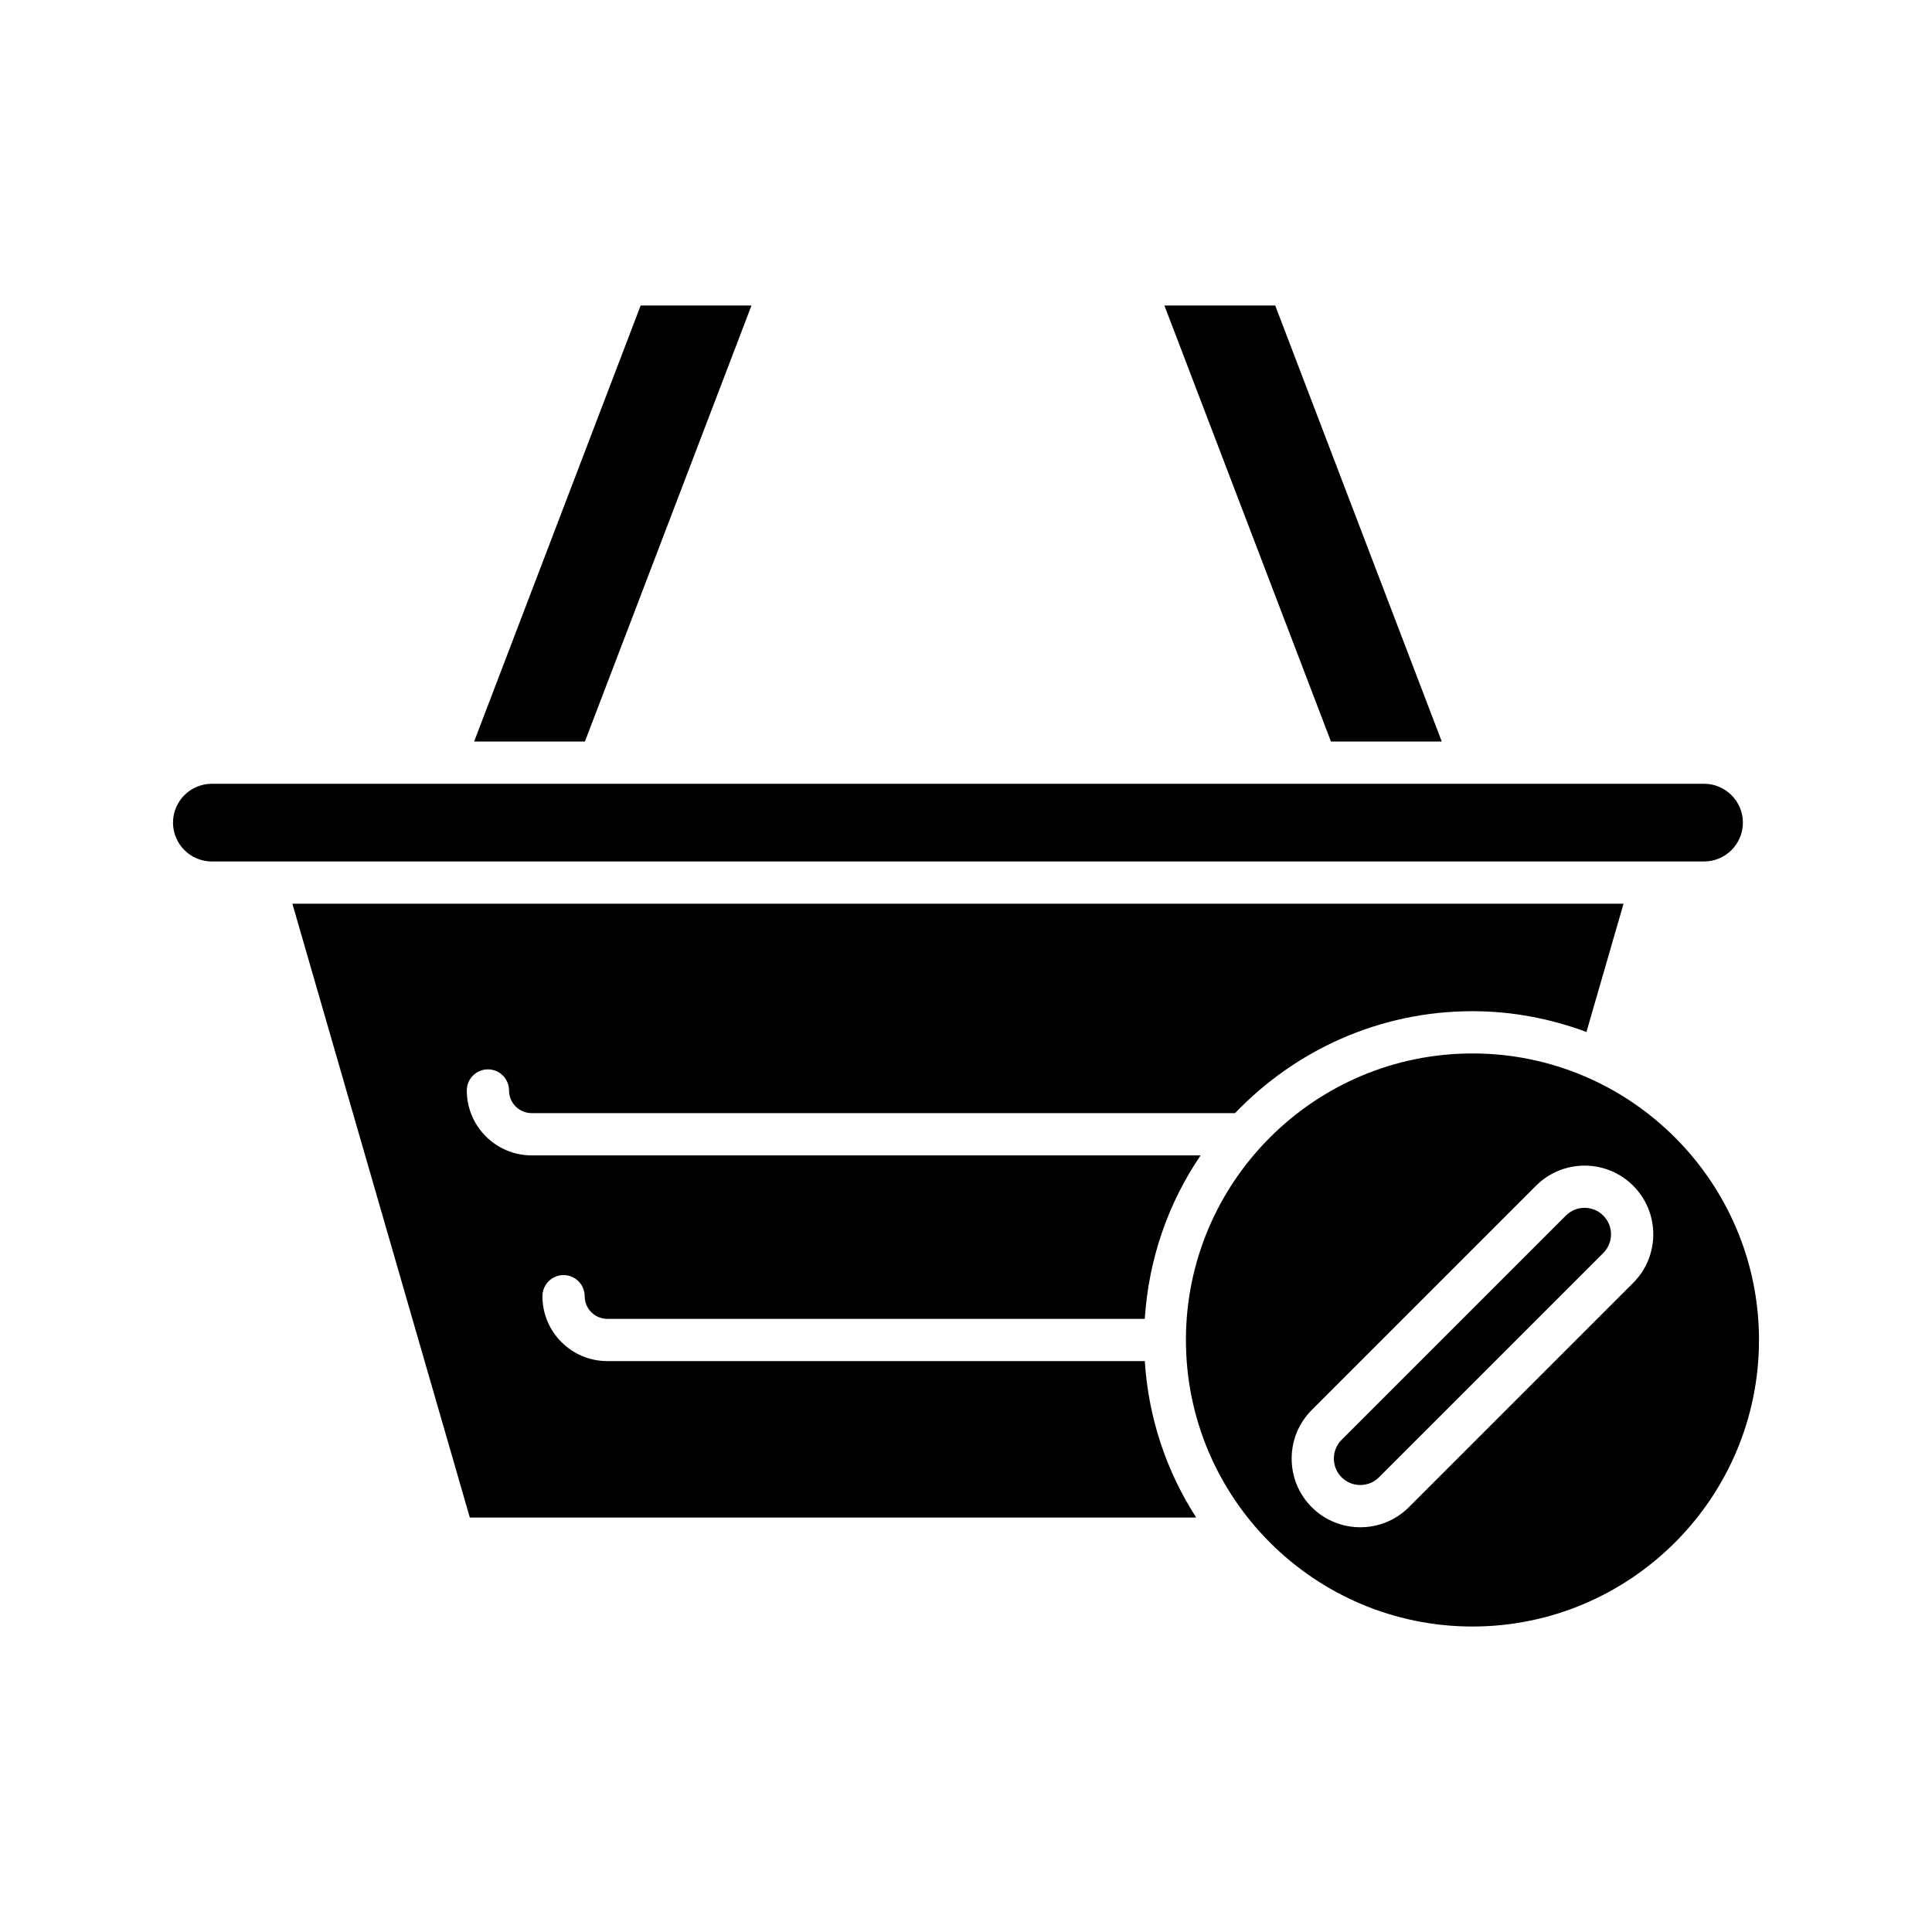
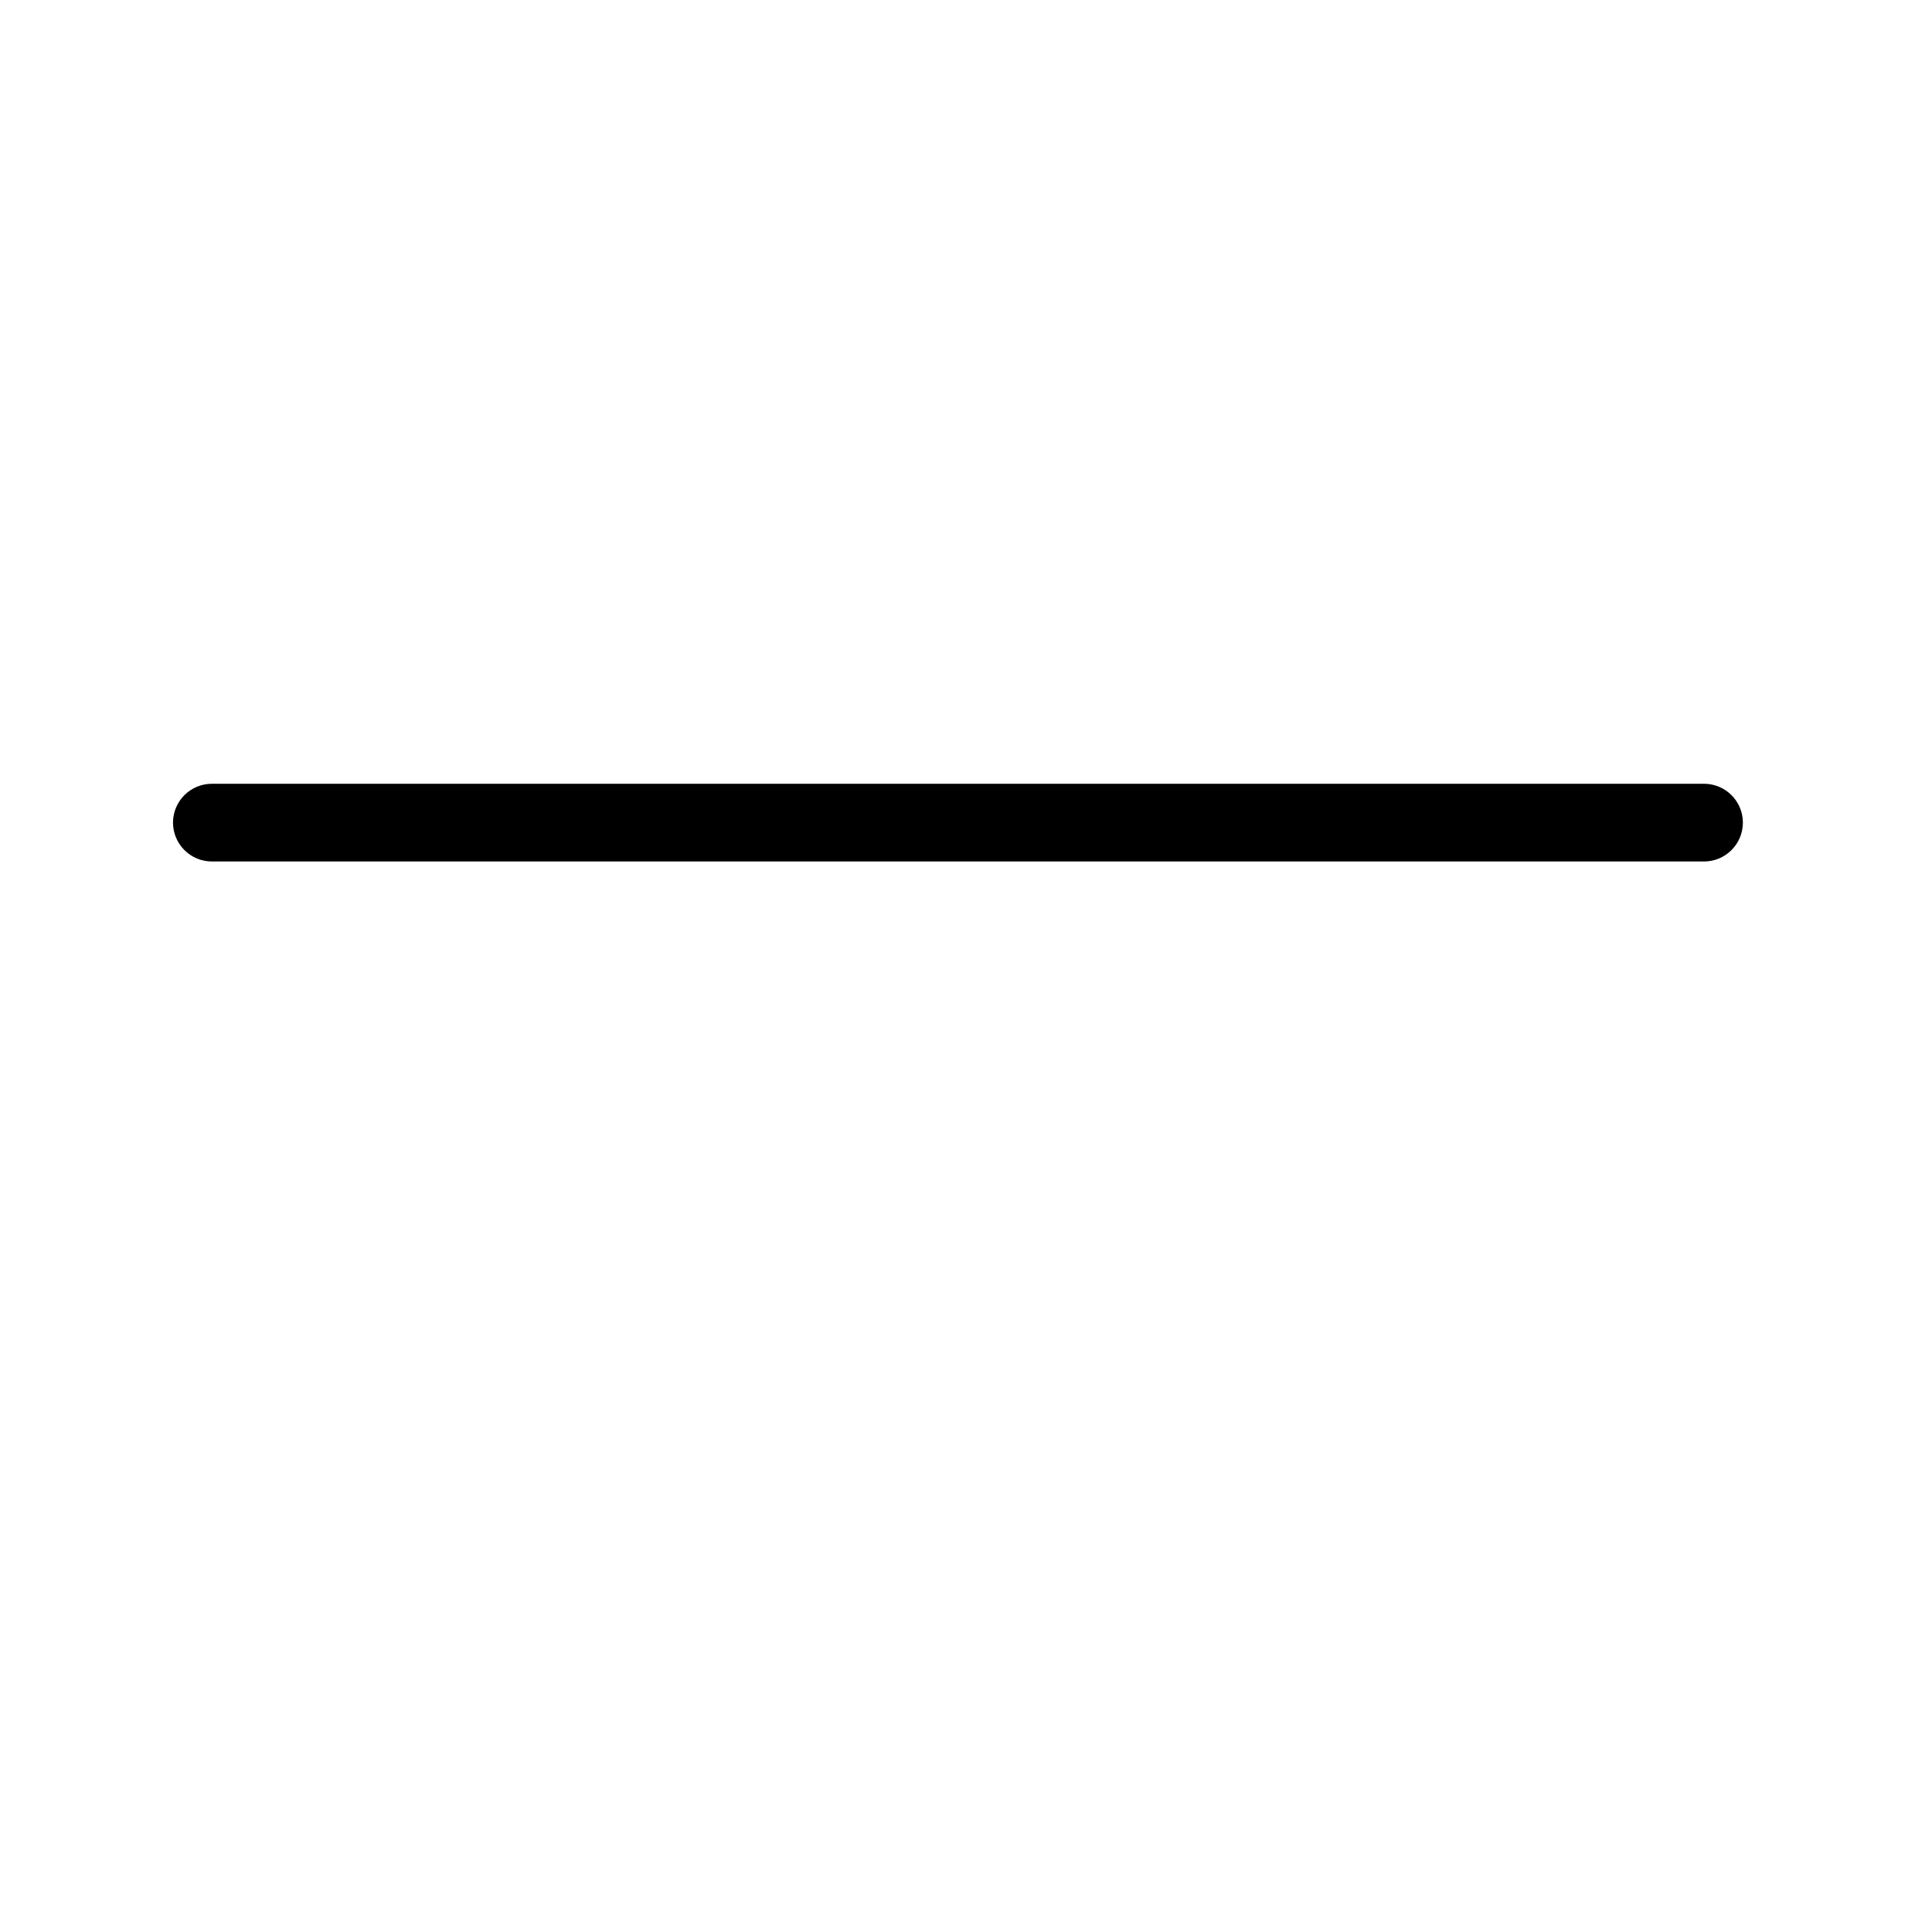
<svg xmlns="http://www.w3.org/2000/svg" fill="#000000" width="800px" height="800px" version="1.1" viewBox="144 144 512 512">
  <g>
-     <path d="m273.3 427.39c3.094 0 5.598 2.508 5.598 5.598 0 3.309 2.695 6 6.004 6h186.41c15.875-16.605 38.18-27.012 62.91-27.012 10.629 0 20.777 2.008 30.203 5.508l9.828-33.992h-352.77l47.023 162.67h192.5c-7.809-12.105-12.656-26.25-13.629-41.457h-142.43c-9.484 0-17.199-7.715-17.199-17.195 0-3.09 2.504-5.598 5.598-5.598s5.598 2.508 5.598 5.598c0 3.309 2.695 6 6.004 6h142.43c1.023-15.98 6.281-30.82 14.797-43.32h-177.27c-9.484 0-17.199-7.715-17.199-17.195 0-3.094 2.504-5.602 5.598-5.602z" />
-     <path d="m526.08 340.51-44.137-115.55h-29.367l44.141 115.55z" />
-     <path d="m299.01 340.51 44.145-115.55h-29.371l-44.137 115.55z" />
    <path d="m200.15 372.3h395.44c5.676 0 10.293-4.621 10.293-10.297s-4.621-10.297-10.293-10.297h-61.355c-0.004 0-0.008 0.004-0.016 0.004-0.008 0-0.012-0.004-0.02-0.004h-231.31c-0.008 0-0.012 0.004-0.02 0.004-0.004 0-0.012-0.004-0.016-0.004h-41.137-0.012-61.555c-5.68 0-10.301 4.621-10.301 10.297s4.621 10.297 10.301 10.297z" />
-     <path d="m563.93 464.09c-1.793 0-3.59 0.684-4.957 2.051l-59.441 59.438c-2.727 2.734-2.727 7.18 0 9.918 2.734 2.727 7.184 2.731 9.918-0.004l59.438-59.438c2.734-2.734 2.734-7.18 0-9.914-1.367-1.367-3.164-2.051-4.957-2.051z" />
-     <path d="m610.15 499.11c0-41.871-34.062-75.934-75.934-75.934s-75.934 34.062-75.934 75.934c0 41.871 34.062 75.934 75.934 75.934 41.871-0.004 75.934-34.066 75.934-75.934zm-33.34-15.137-59.441 59.441c-3.547 3.551-8.211 5.324-12.875 5.324-4.664 0-9.324-1.773-12.875-5.324-7.09-7.098-7.09-18.648 0-25.742l59.441-59.441c7.098-7.102 18.652-7.102 25.75 0 7.102 7.098 7.102 18.645 0 25.742z" />
  </g>
</svg>